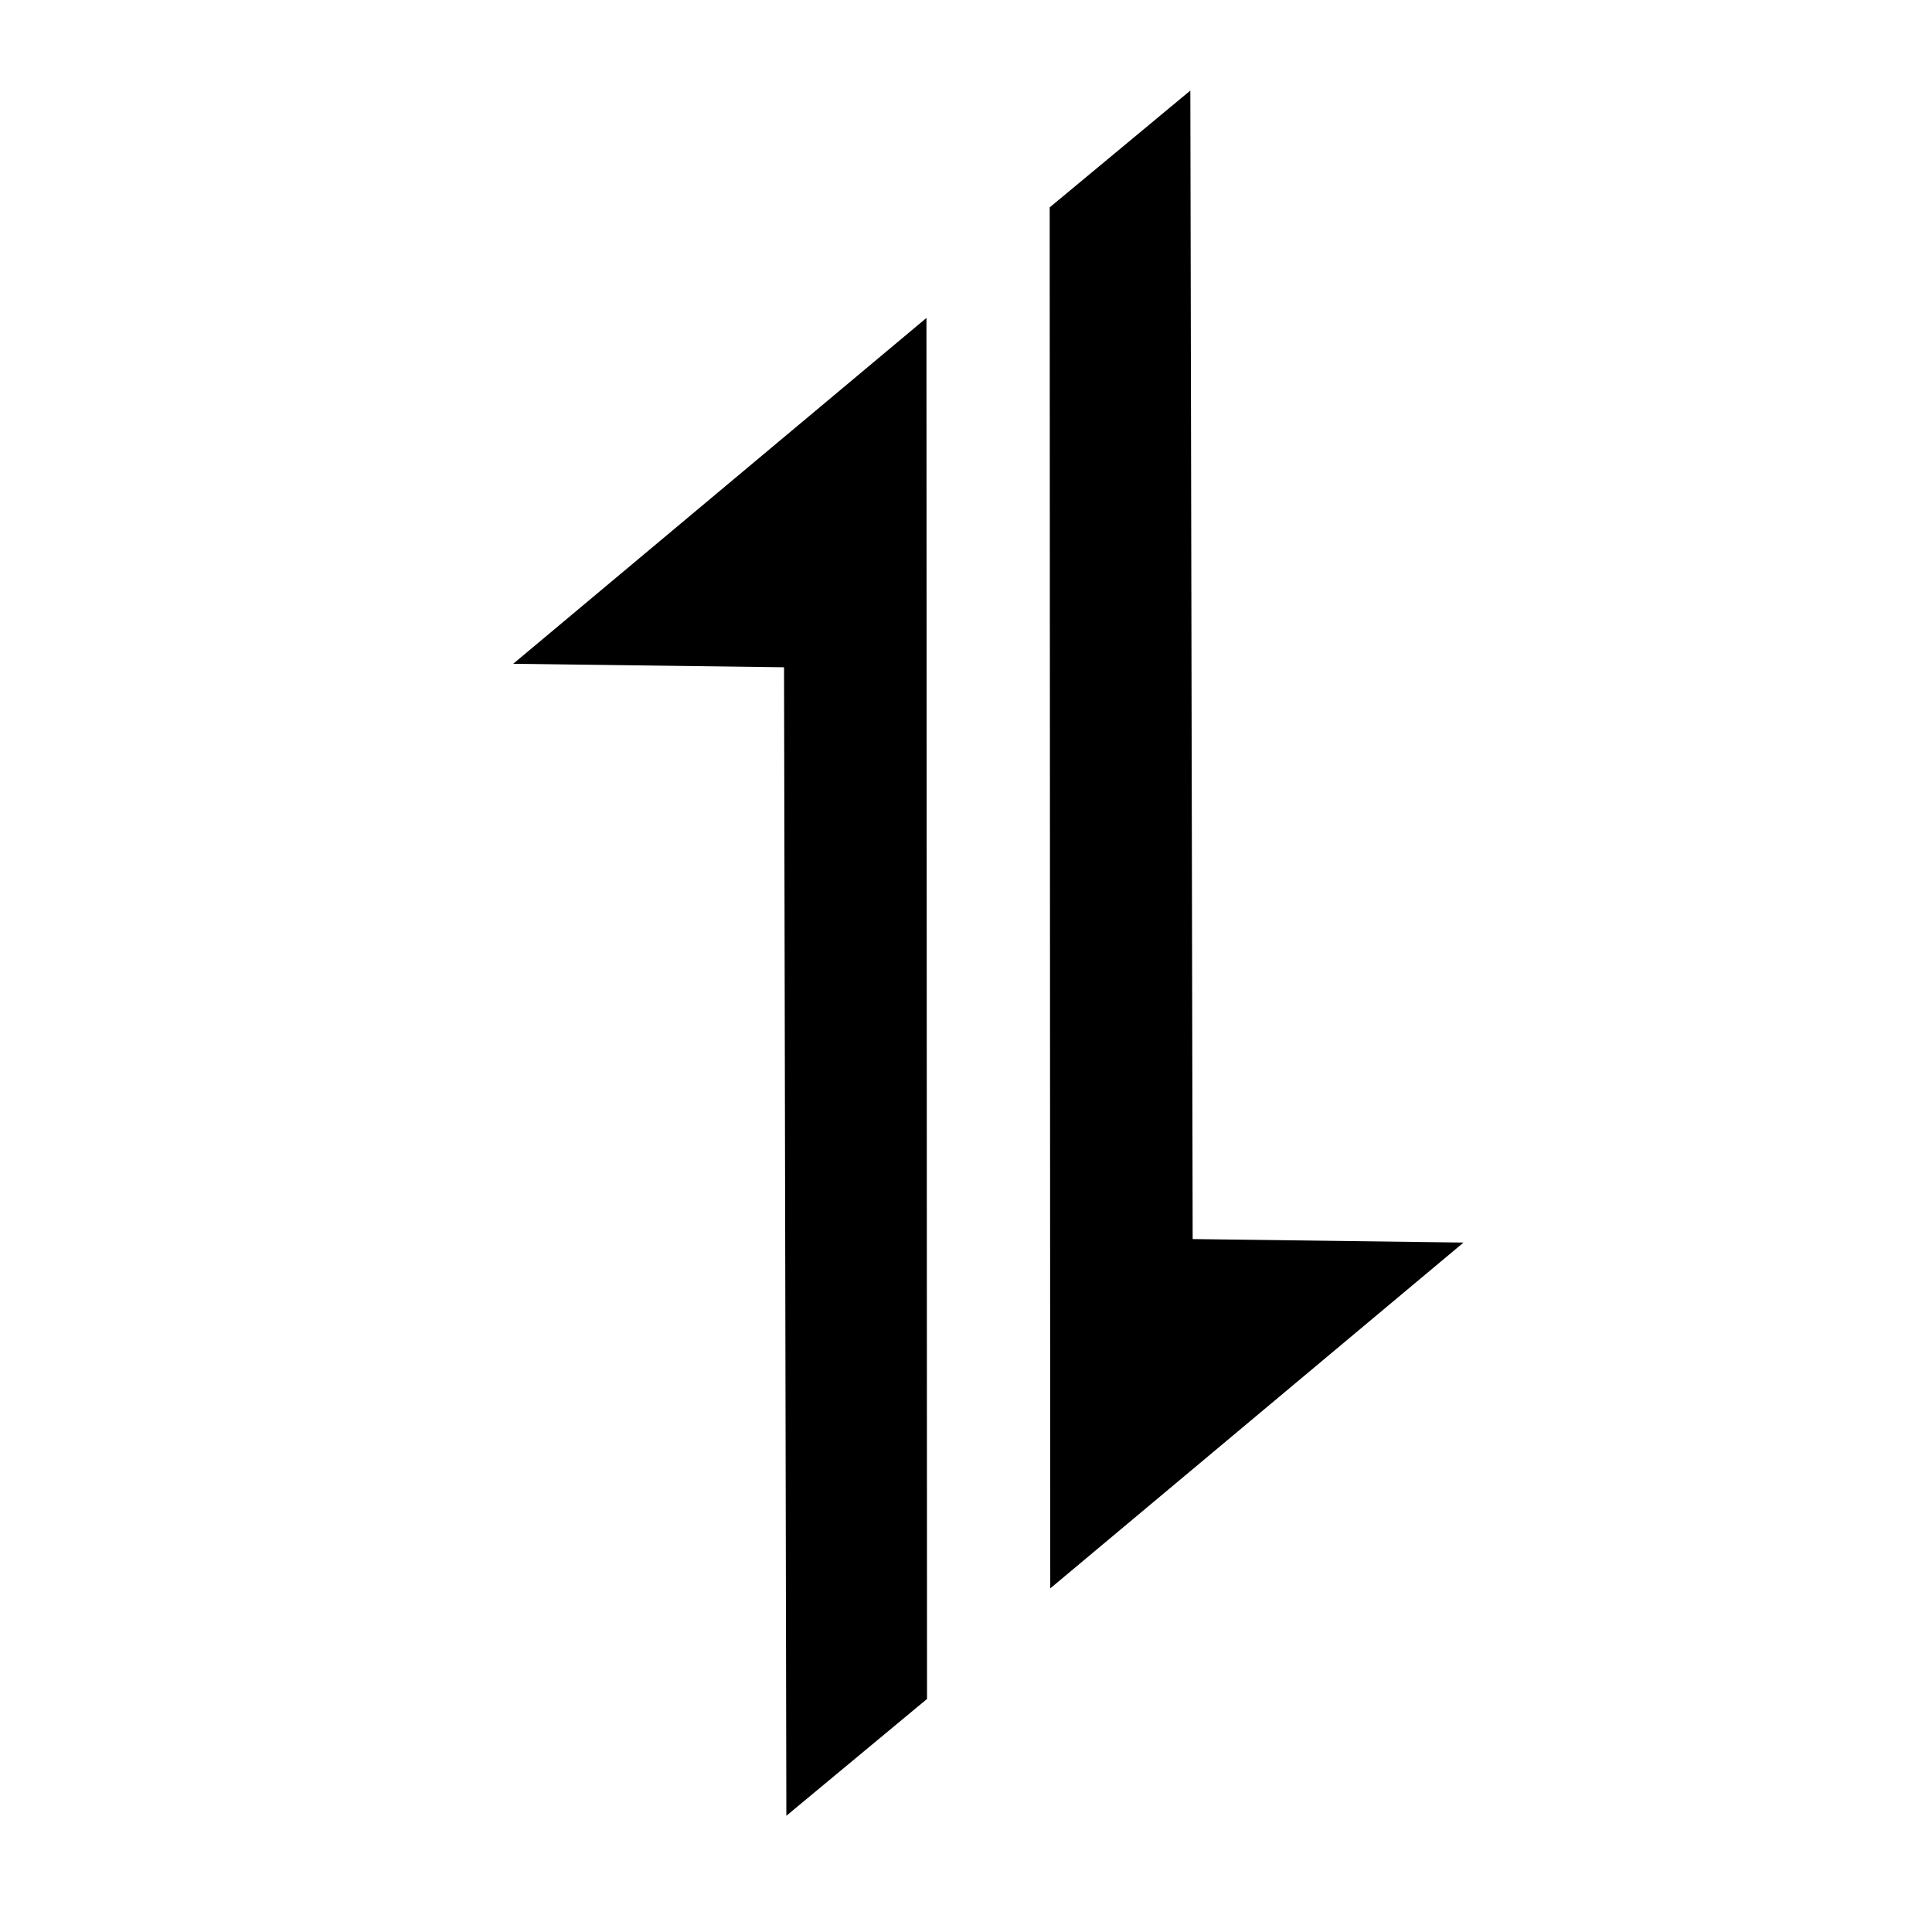
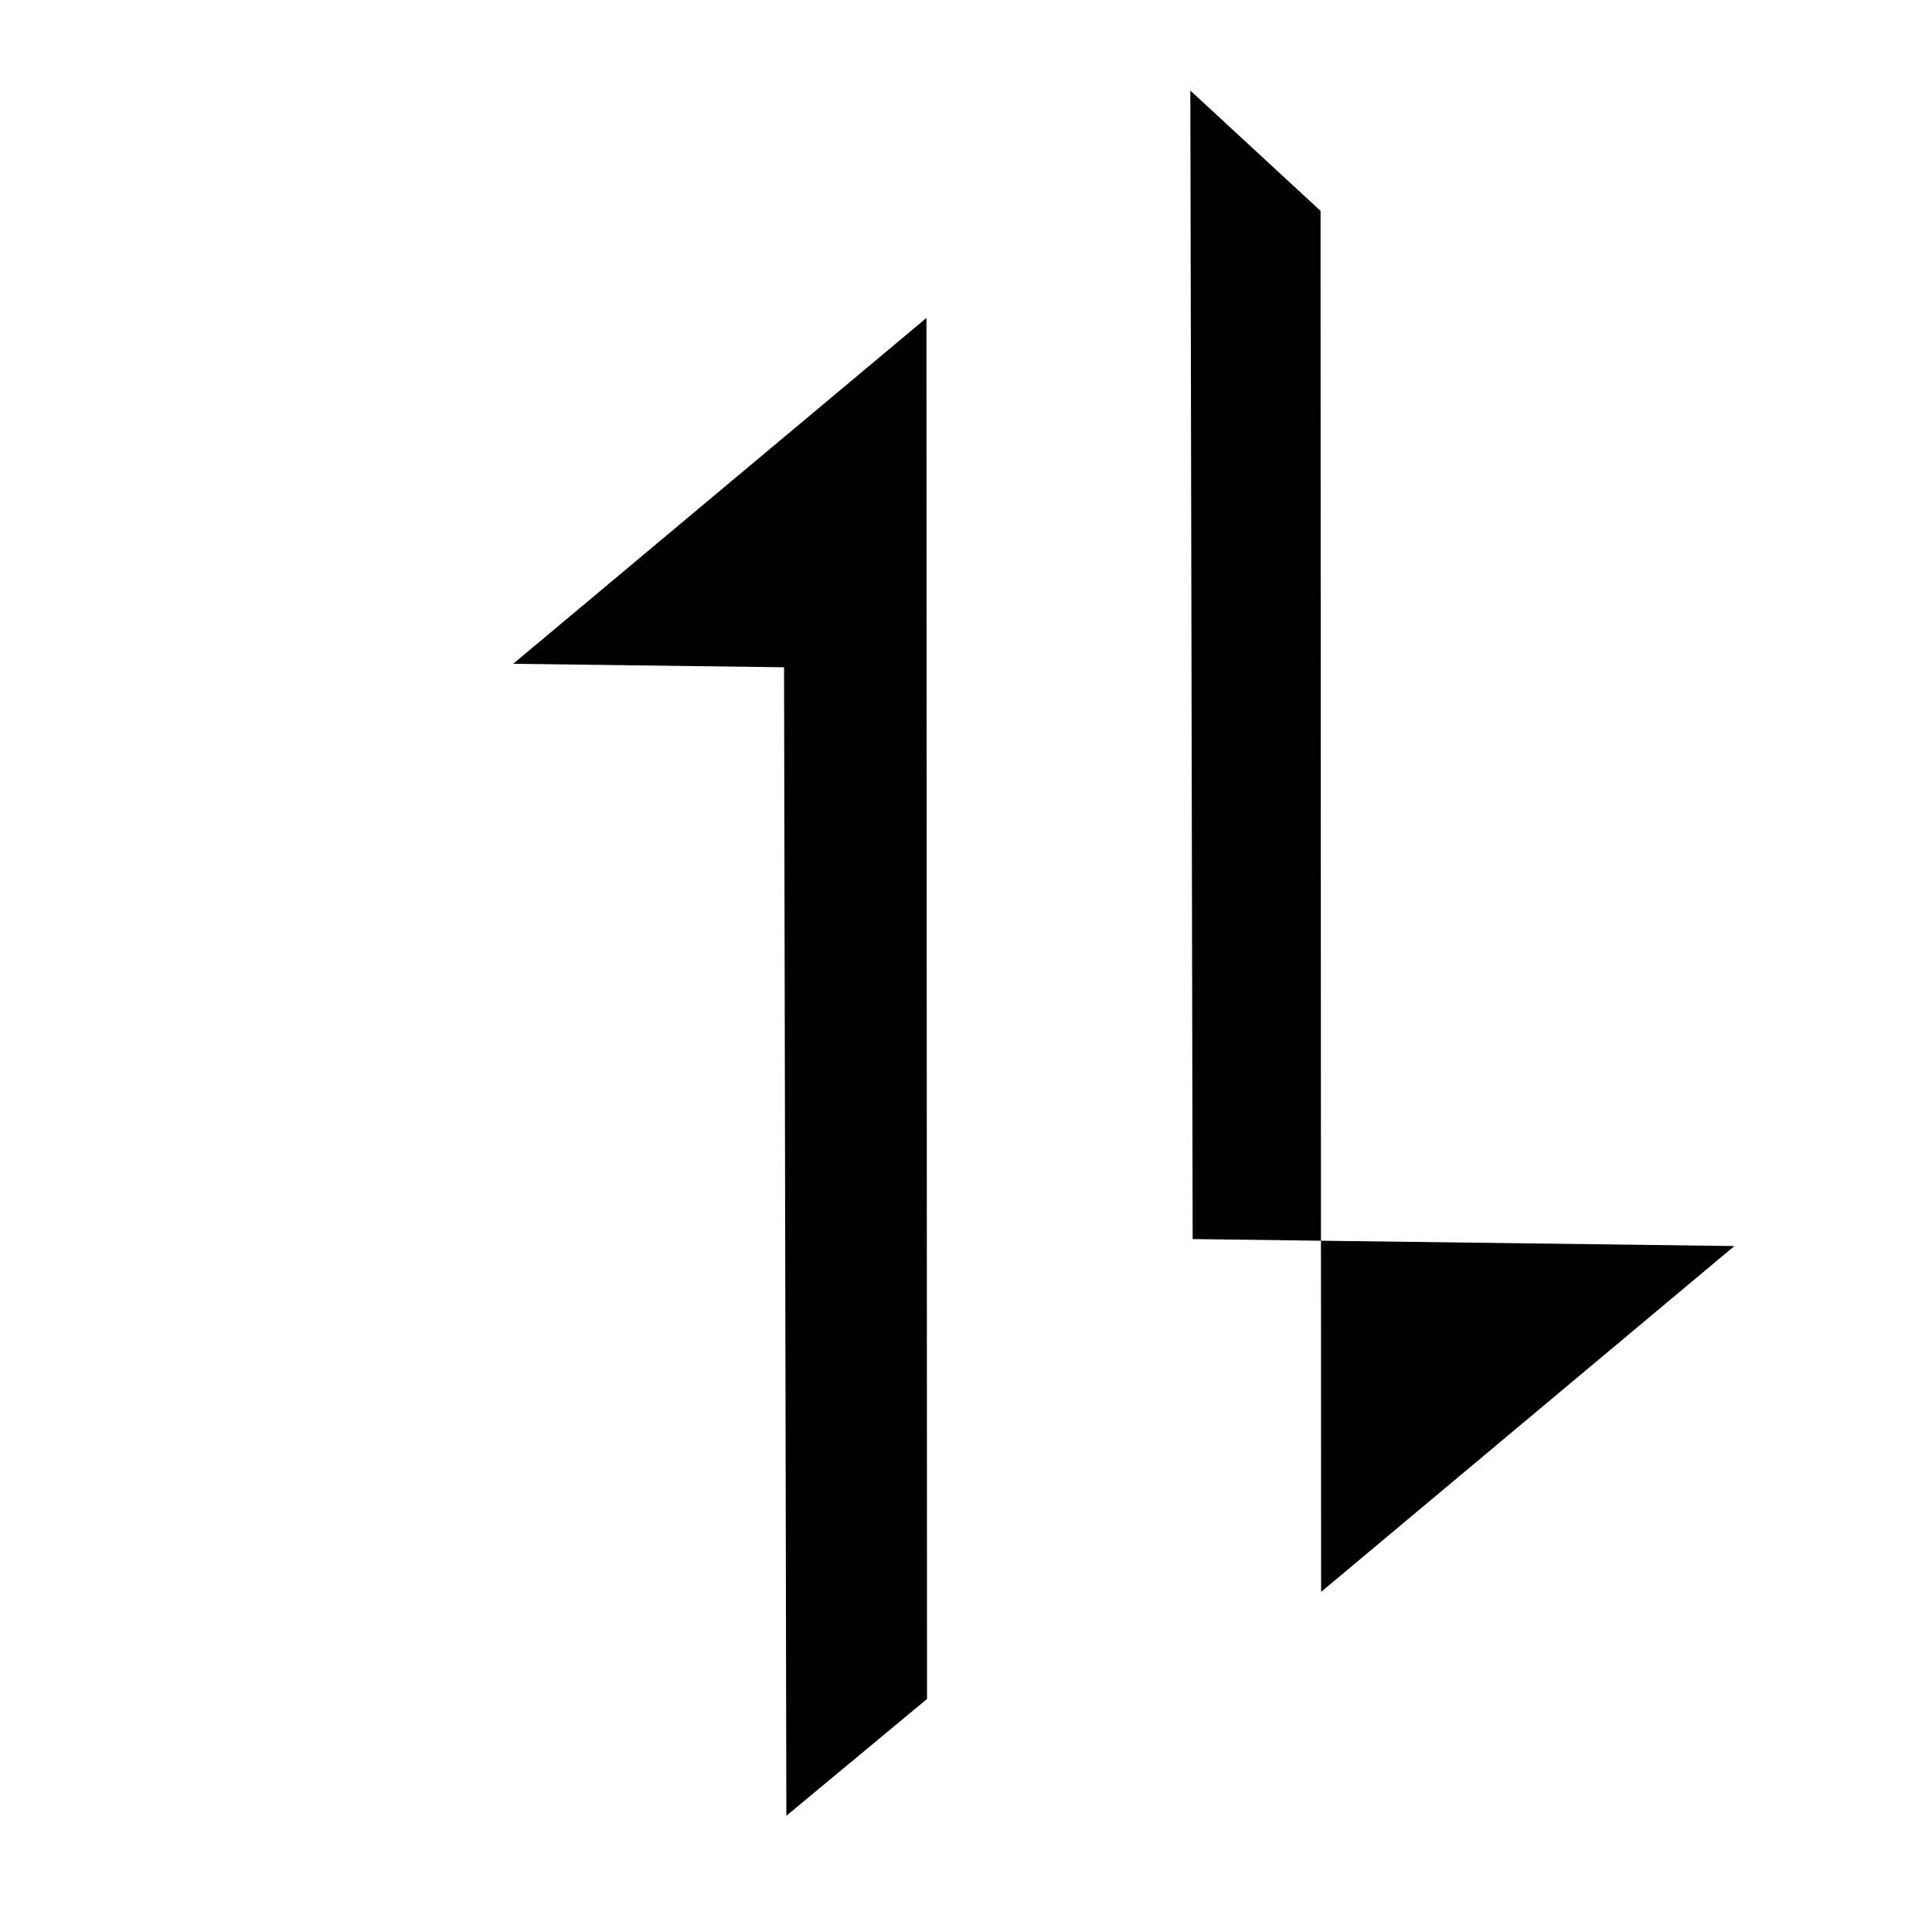
<svg xmlns="http://www.w3.org/2000/svg" width="1em" height="1em" viewBox="0 0 128 128">
-   <path fill="currentColor" d="m34 43.978l27.38-22.913l.038 91.495l-9.32 7.74l-.153-76.091zm62.962 38.345l-27.38 22.912l-.038-91.495L78.863 6l.154 76.091z" />
+   <path fill="currentColor" d="m34 43.978l27.38-22.913l.038 91.495l-9.32 7.74l-.153-76.091m62.962 38.345l-27.38 22.912l-.038-91.495L78.863 6l.154 76.091z" />
</svg>